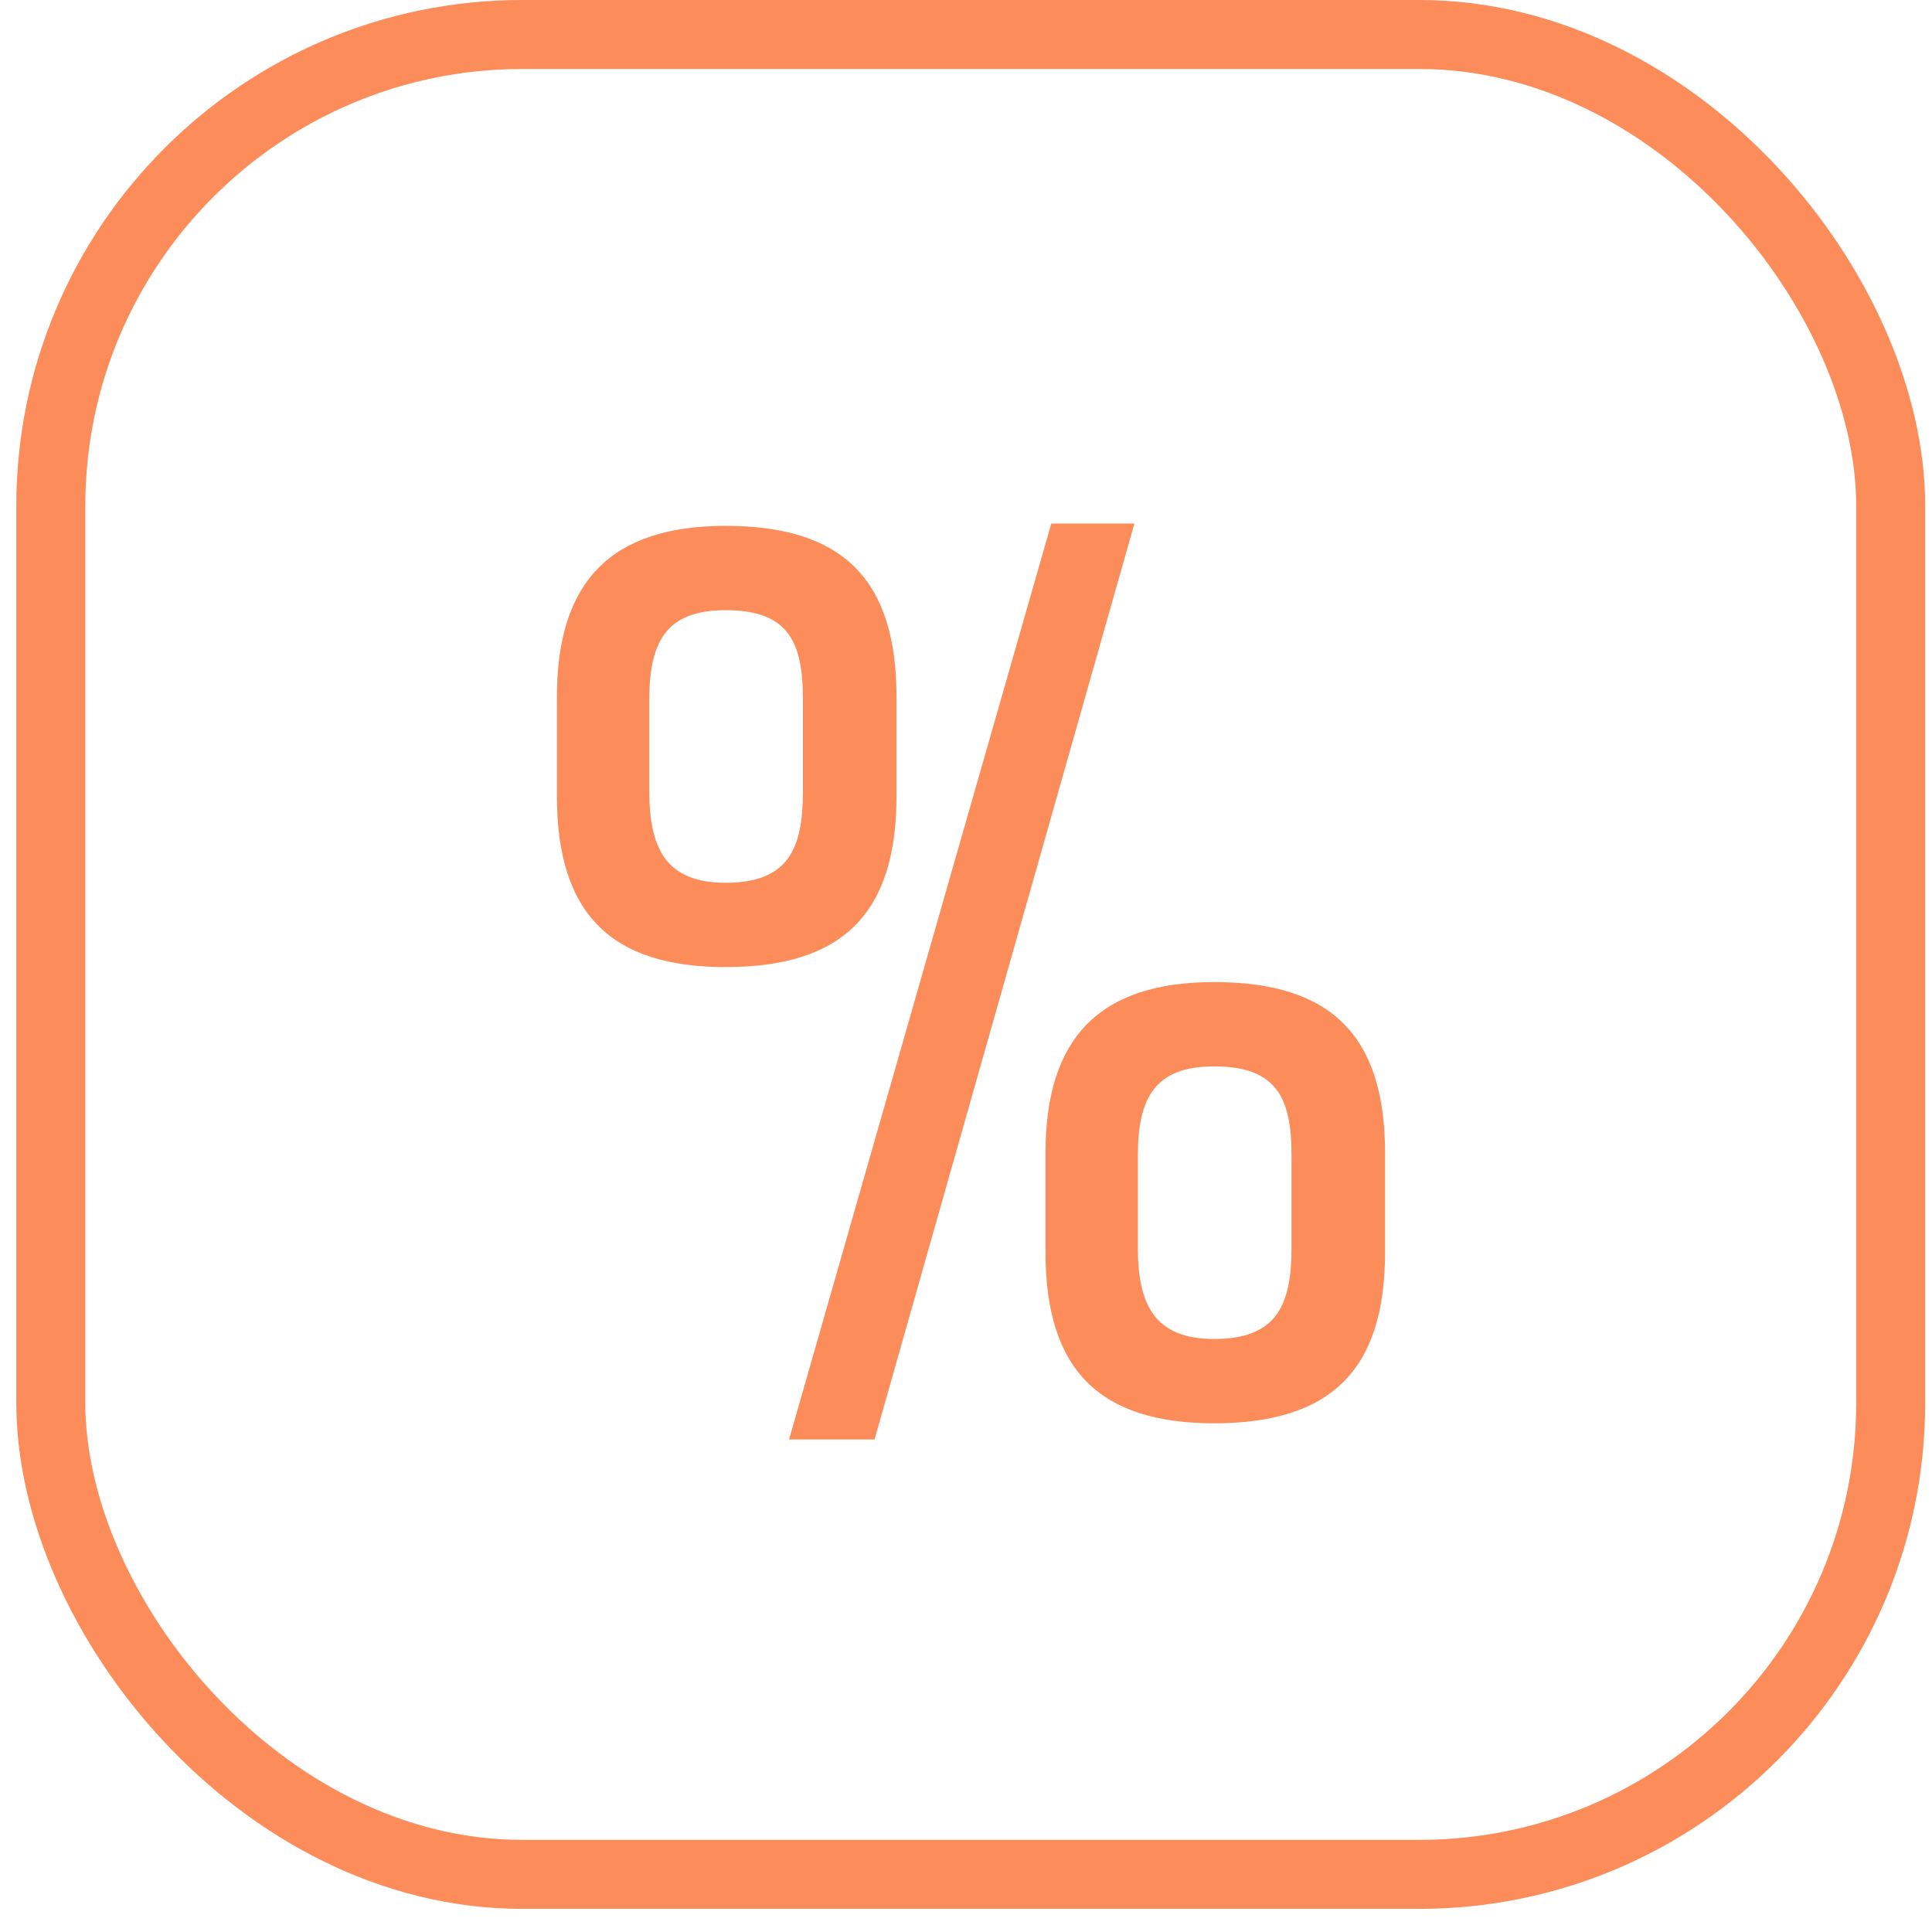
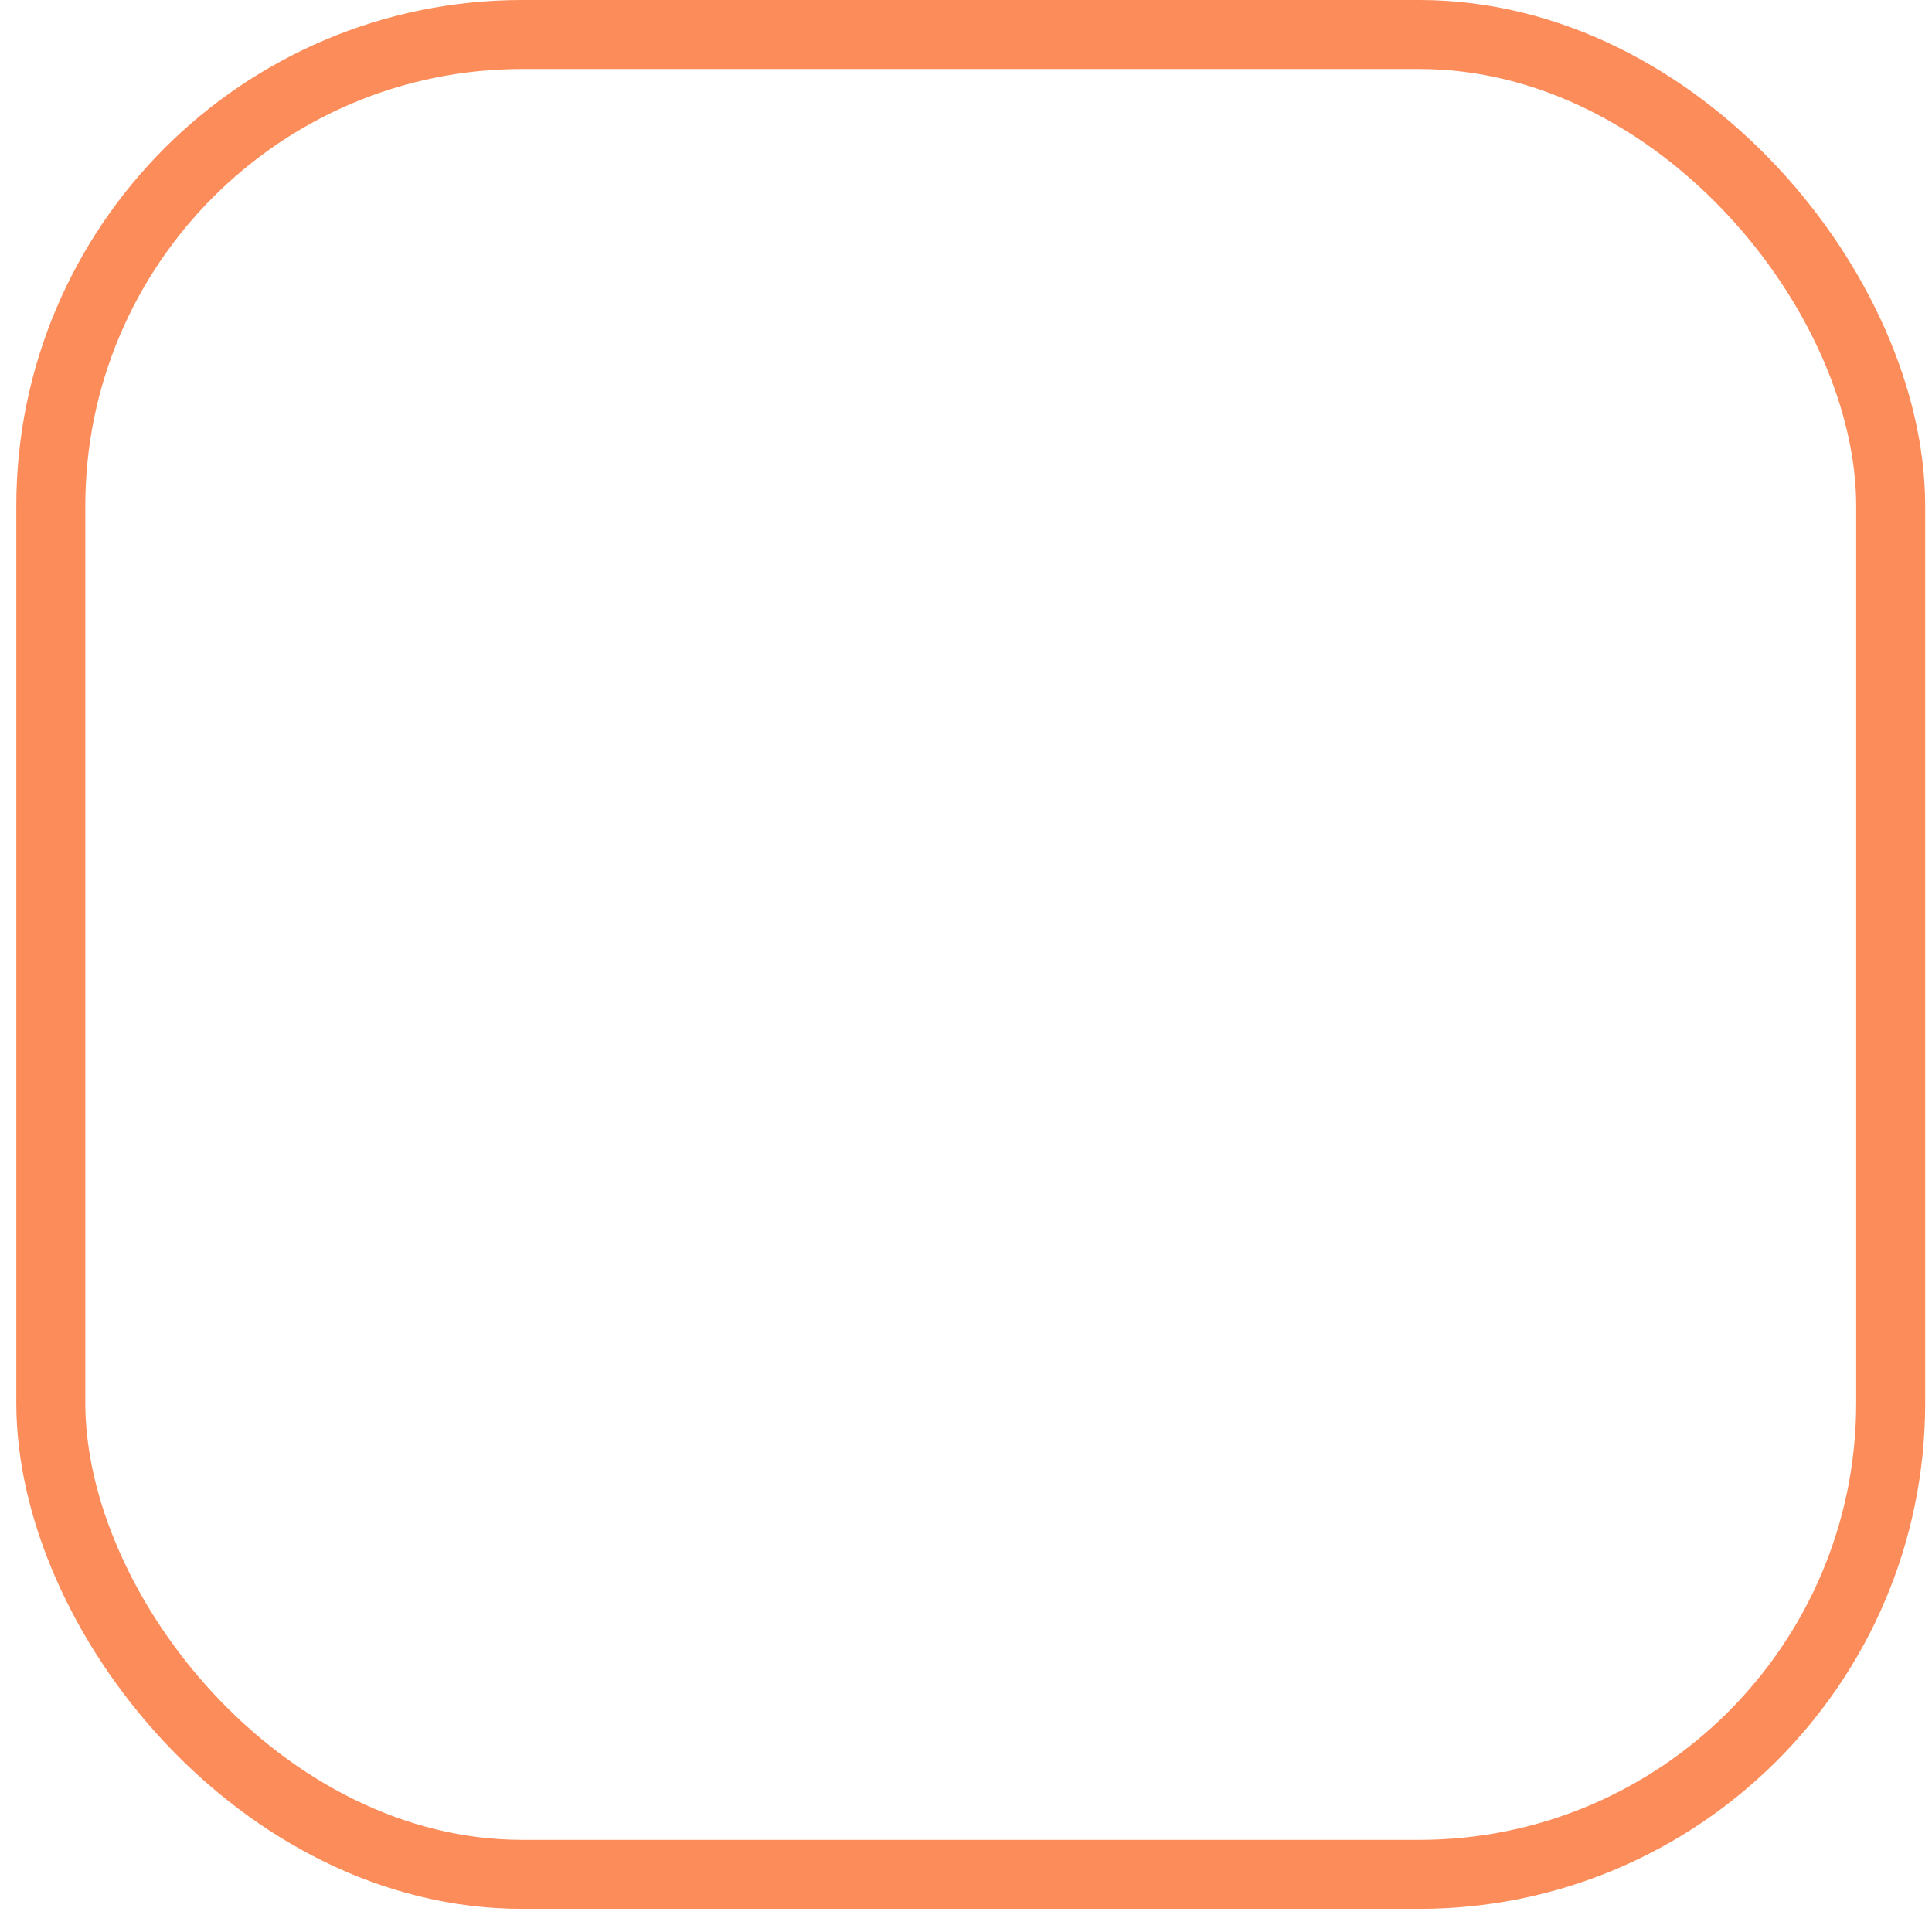
<svg xmlns="http://www.w3.org/2000/svg" width="81" height="81" viewBox="0 0 81 81" fill="none">
-   <path d="M50.902 59.672C46.108 59.672 43.833 57.445 43.833 52.505V48.341C43.833 43.499 46.108 41.174 50.902 41.174C55.793 41.174 58.069 43.402 58.069 48.341V52.505C58.069 57.445 55.793 59.672 50.902 59.672ZM50.902 56.137C53.517 56.137 54.147 54.733 54.147 52.312V48.438C54.147 46.017 53.517 44.709 50.902 44.709C48.433 44.709 47.706 46.017 47.706 48.438V52.312C47.706 54.733 48.433 56.137 50.902 56.137ZM44.075 21.95H47.561L36.666 60.35H33.082L44.075 21.95ZM30.419 40.545C25.625 40.545 23.349 38.317 23.349 33.378V29.214C23.349 24.371 25.625 22.047 30.419 22.047C35.31 22.047 37.586 24.274 37.586 29.214V33.378C37.586 38.317 35.31 40.545 30.419 40.545ZM30.419 37.01C33.034 37.01 33.663 35.606 33.663 33.184V29.311C33.663 26.889 33.034 25.582 30.419 25.582C27.95 25.582 27.223 26.889 27.223 29.311V33.184C27.223 35.606 27.95 37.01 30.419 37.01Z" fill="#FC8D5B" />
  <rect x="2.13" y="1.446" width="77.138" height="77.138" rx="19.767" stroke="#FC8D5B" stroke-width="2.893" />
</svg>